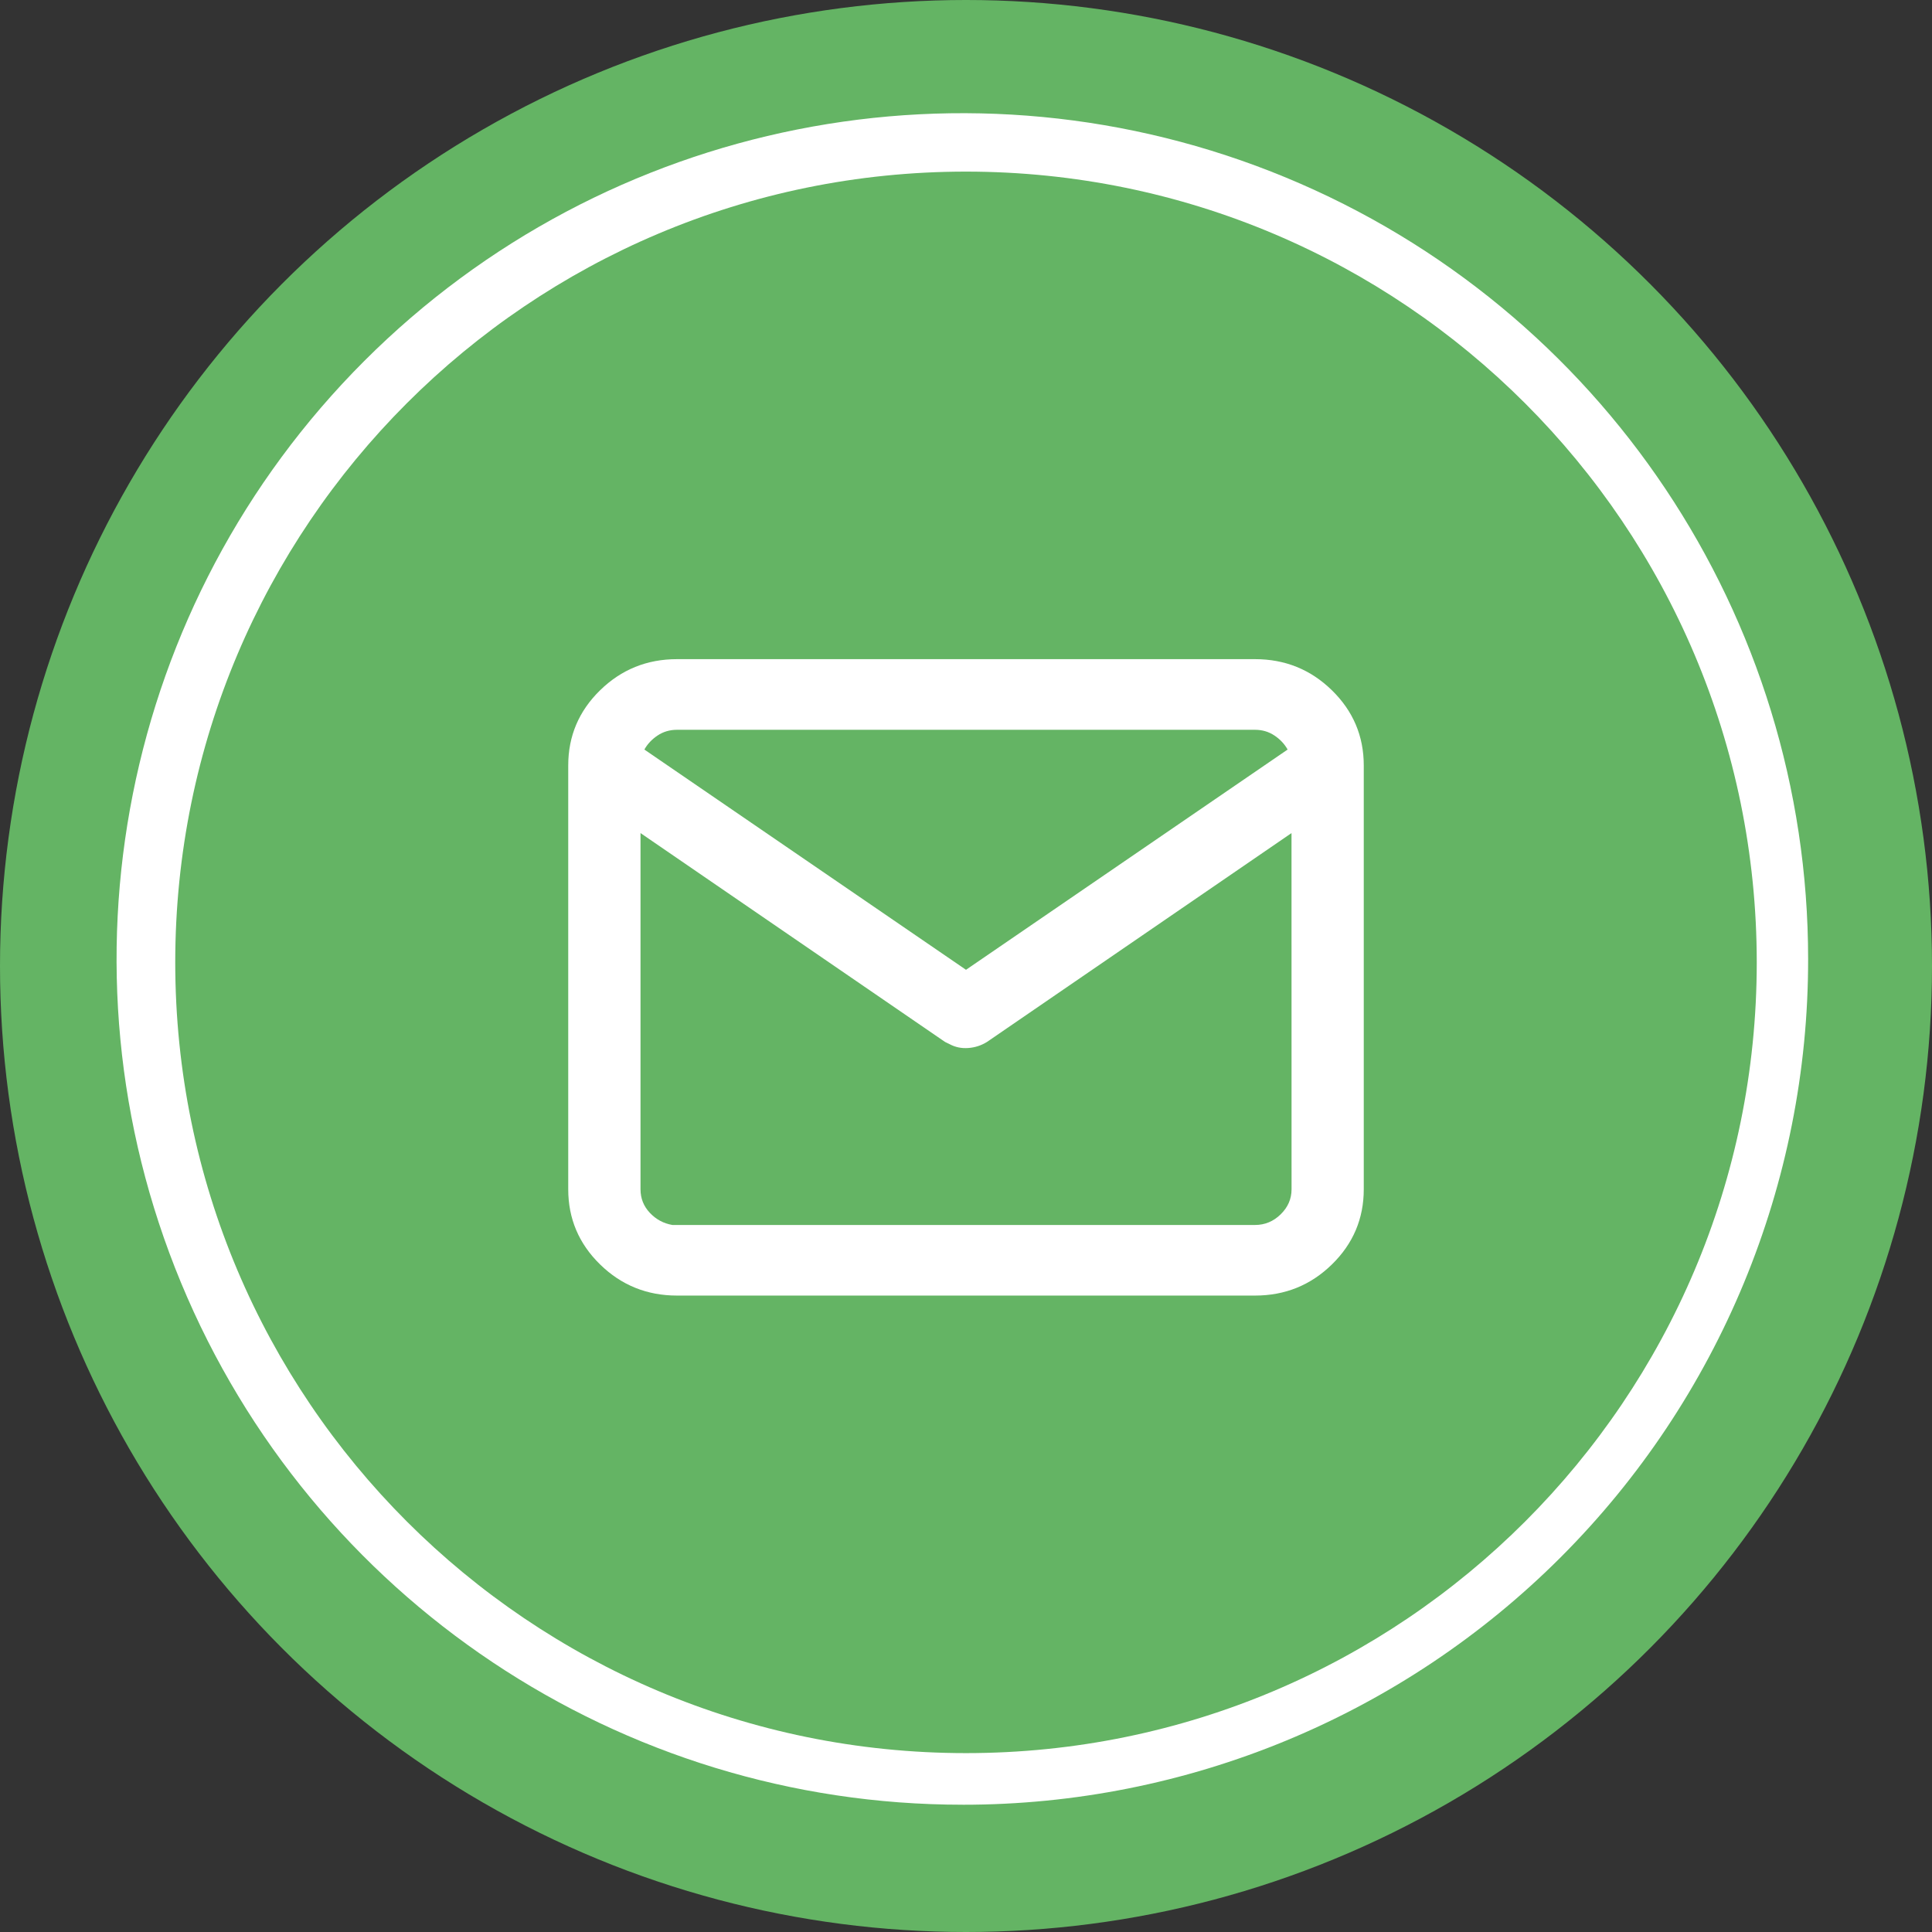
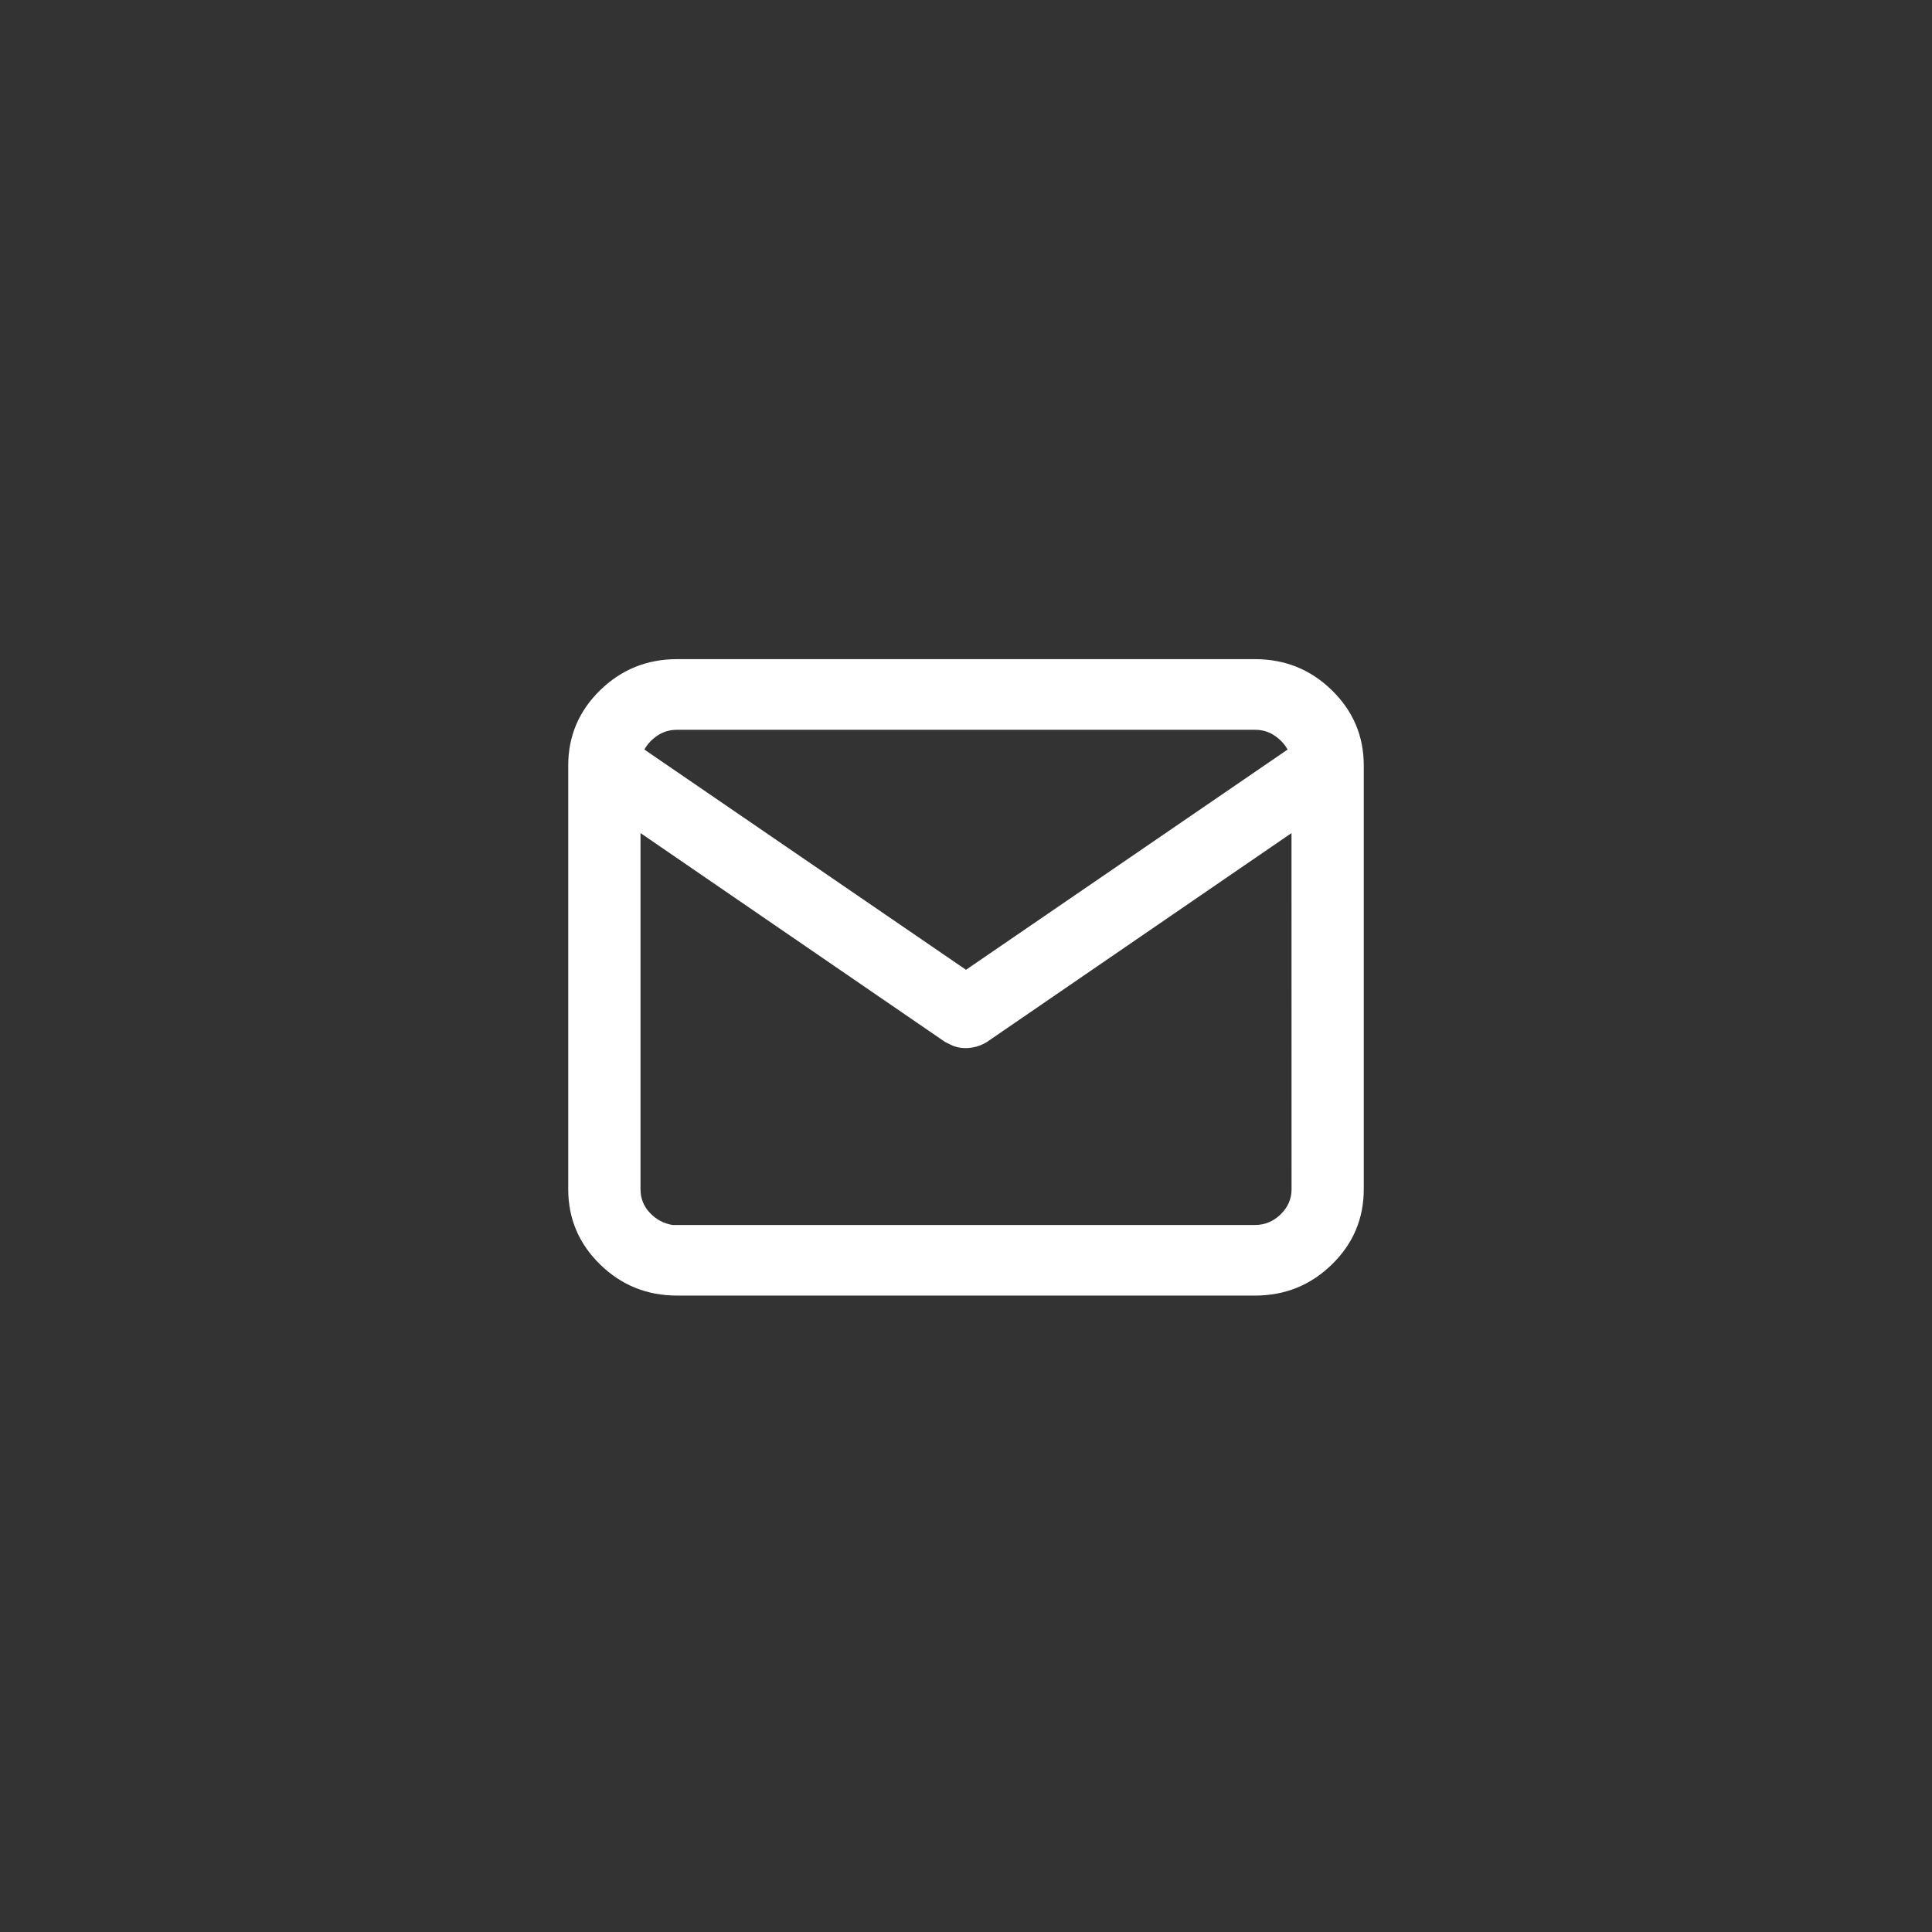
<svg xmlns="http://www.w3.org/2000/svg" height="85" viewBox="0 0 85 85" width="85">
  <rect x="0" y="0" width="85" height="85" fill="#333333" stroke="none" />
  <g fill="none">
-     <circle cx="42.5" cy="42.5" fill="#64b464" r="42.5" />
-     <path d="m42.35 79.4c-15.051.004-28.622-9.059-34.385-22.963s-2.581-29.91 8.06-40.554c10.641-10.644 26.647-13.829 40.552-8.071 13.906 5.759 22.973 19.328 22.973 34.379.011 9.87-3.905 19.339-10.883 26.32-6.978 6.98-16.446 10.898-26.317 10.89z" fill="#fff" />
-     <path d="m42.5 7.55c-19.214 0-34.79 15.576-34.79 34.79s15.576 34.79 34.79 34.79 34.79-15.576 34.79-34.79c-.006-19.212-15.578-34.784-34.79-34.79z" fill="#64b464" />
    <path d="m30.215 0c1.322 0 2.45.457 3.384 1.37s1.401 2.016 1.401 3.308v18.644c0 1.292-.467 2.395-1.401 3.308s-2.062 1.37-3.384 1.37h-25.43c-1.322 0-2.45-.457-3.384-1.37s-1.401-2.016-1.401-3.308v-18.644c0-1.292.467-2.395 1.401-3.308s2.062-1.37 3.384-1.37zm1.606 7.652-13.398 9.189c-.251.156-.524.245-.82.267-.296.022-.57-.033-.82-.167l-.205-.1-13.398-9.189v15.671c0 .401.137.746.41 1.036.273.29.604.468.991.535h.205 25.43c.433 0 .809-.156 1.128-.468.319-.312.479-.679.479-1.103zm-1.606-4.544h-25.43c-.319 0-.604.084-.854.251s-.444.373-.581.618l14.15 9.69 14.15-9.69c-.137-.245-.33-.451-.581-.618-.251-.167-.535-.251-.854-.251z" fill="#fff" transform="translate(25 29)" />
  </g>
</svg>